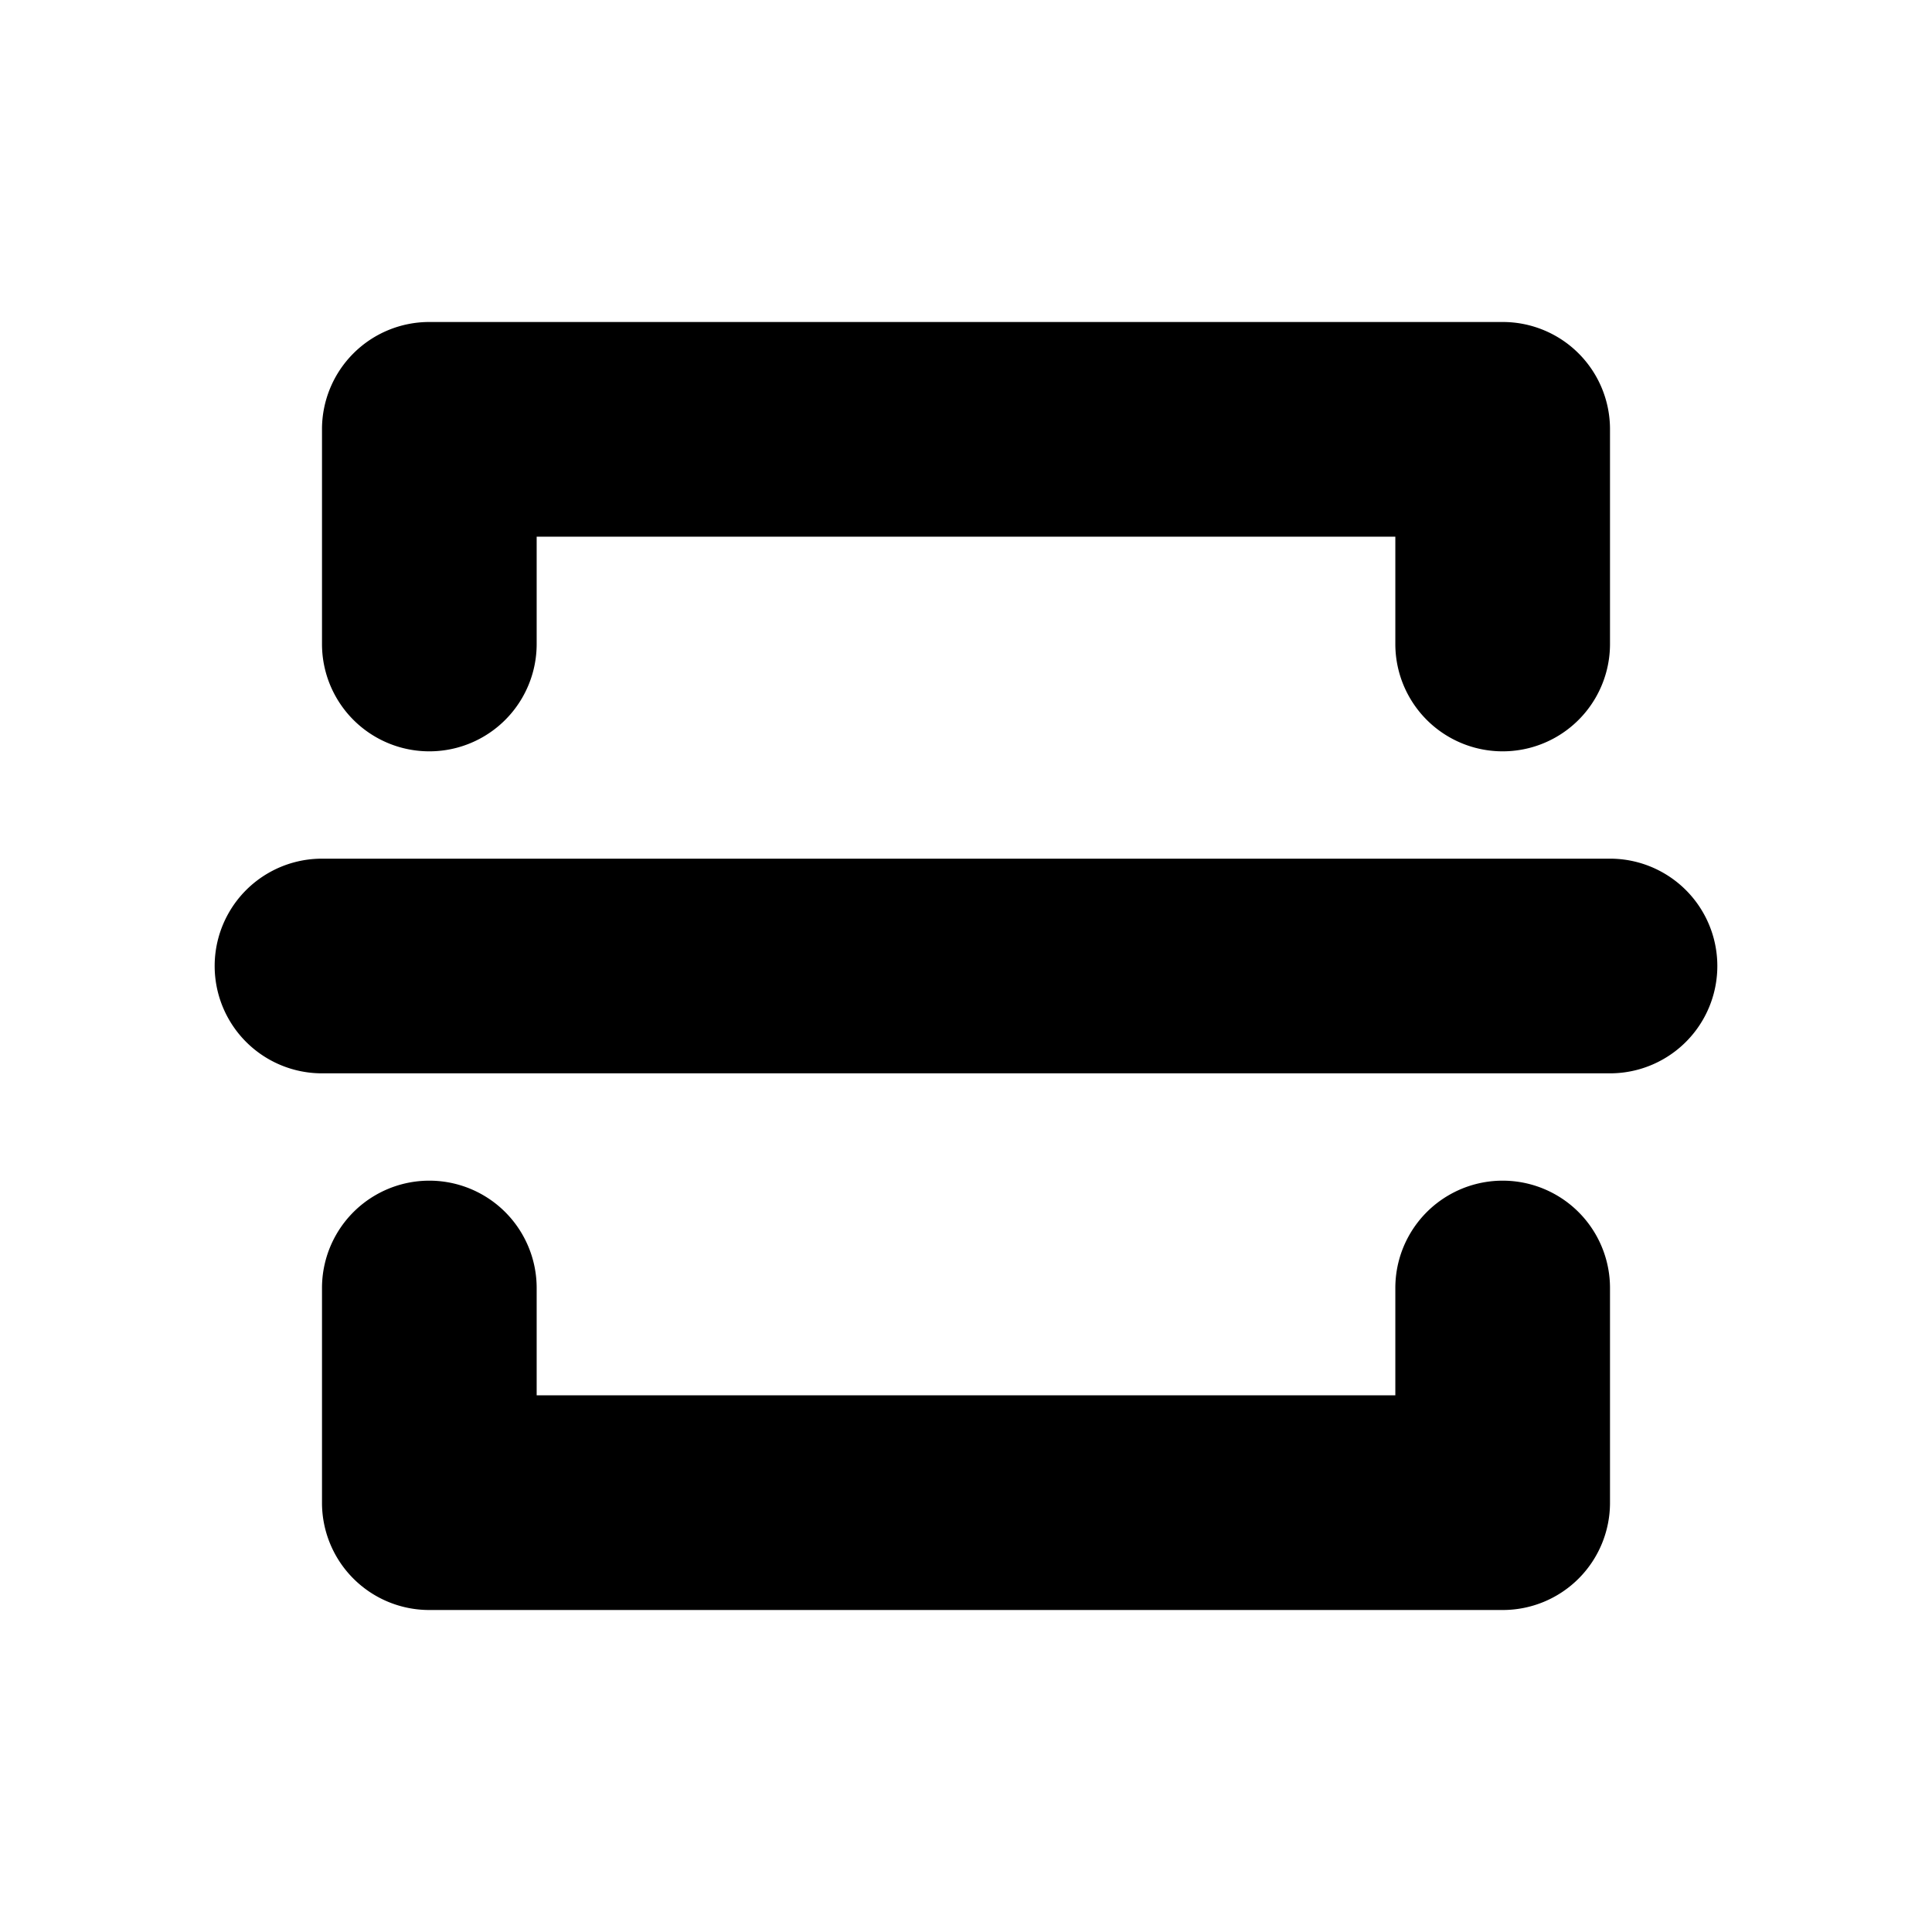
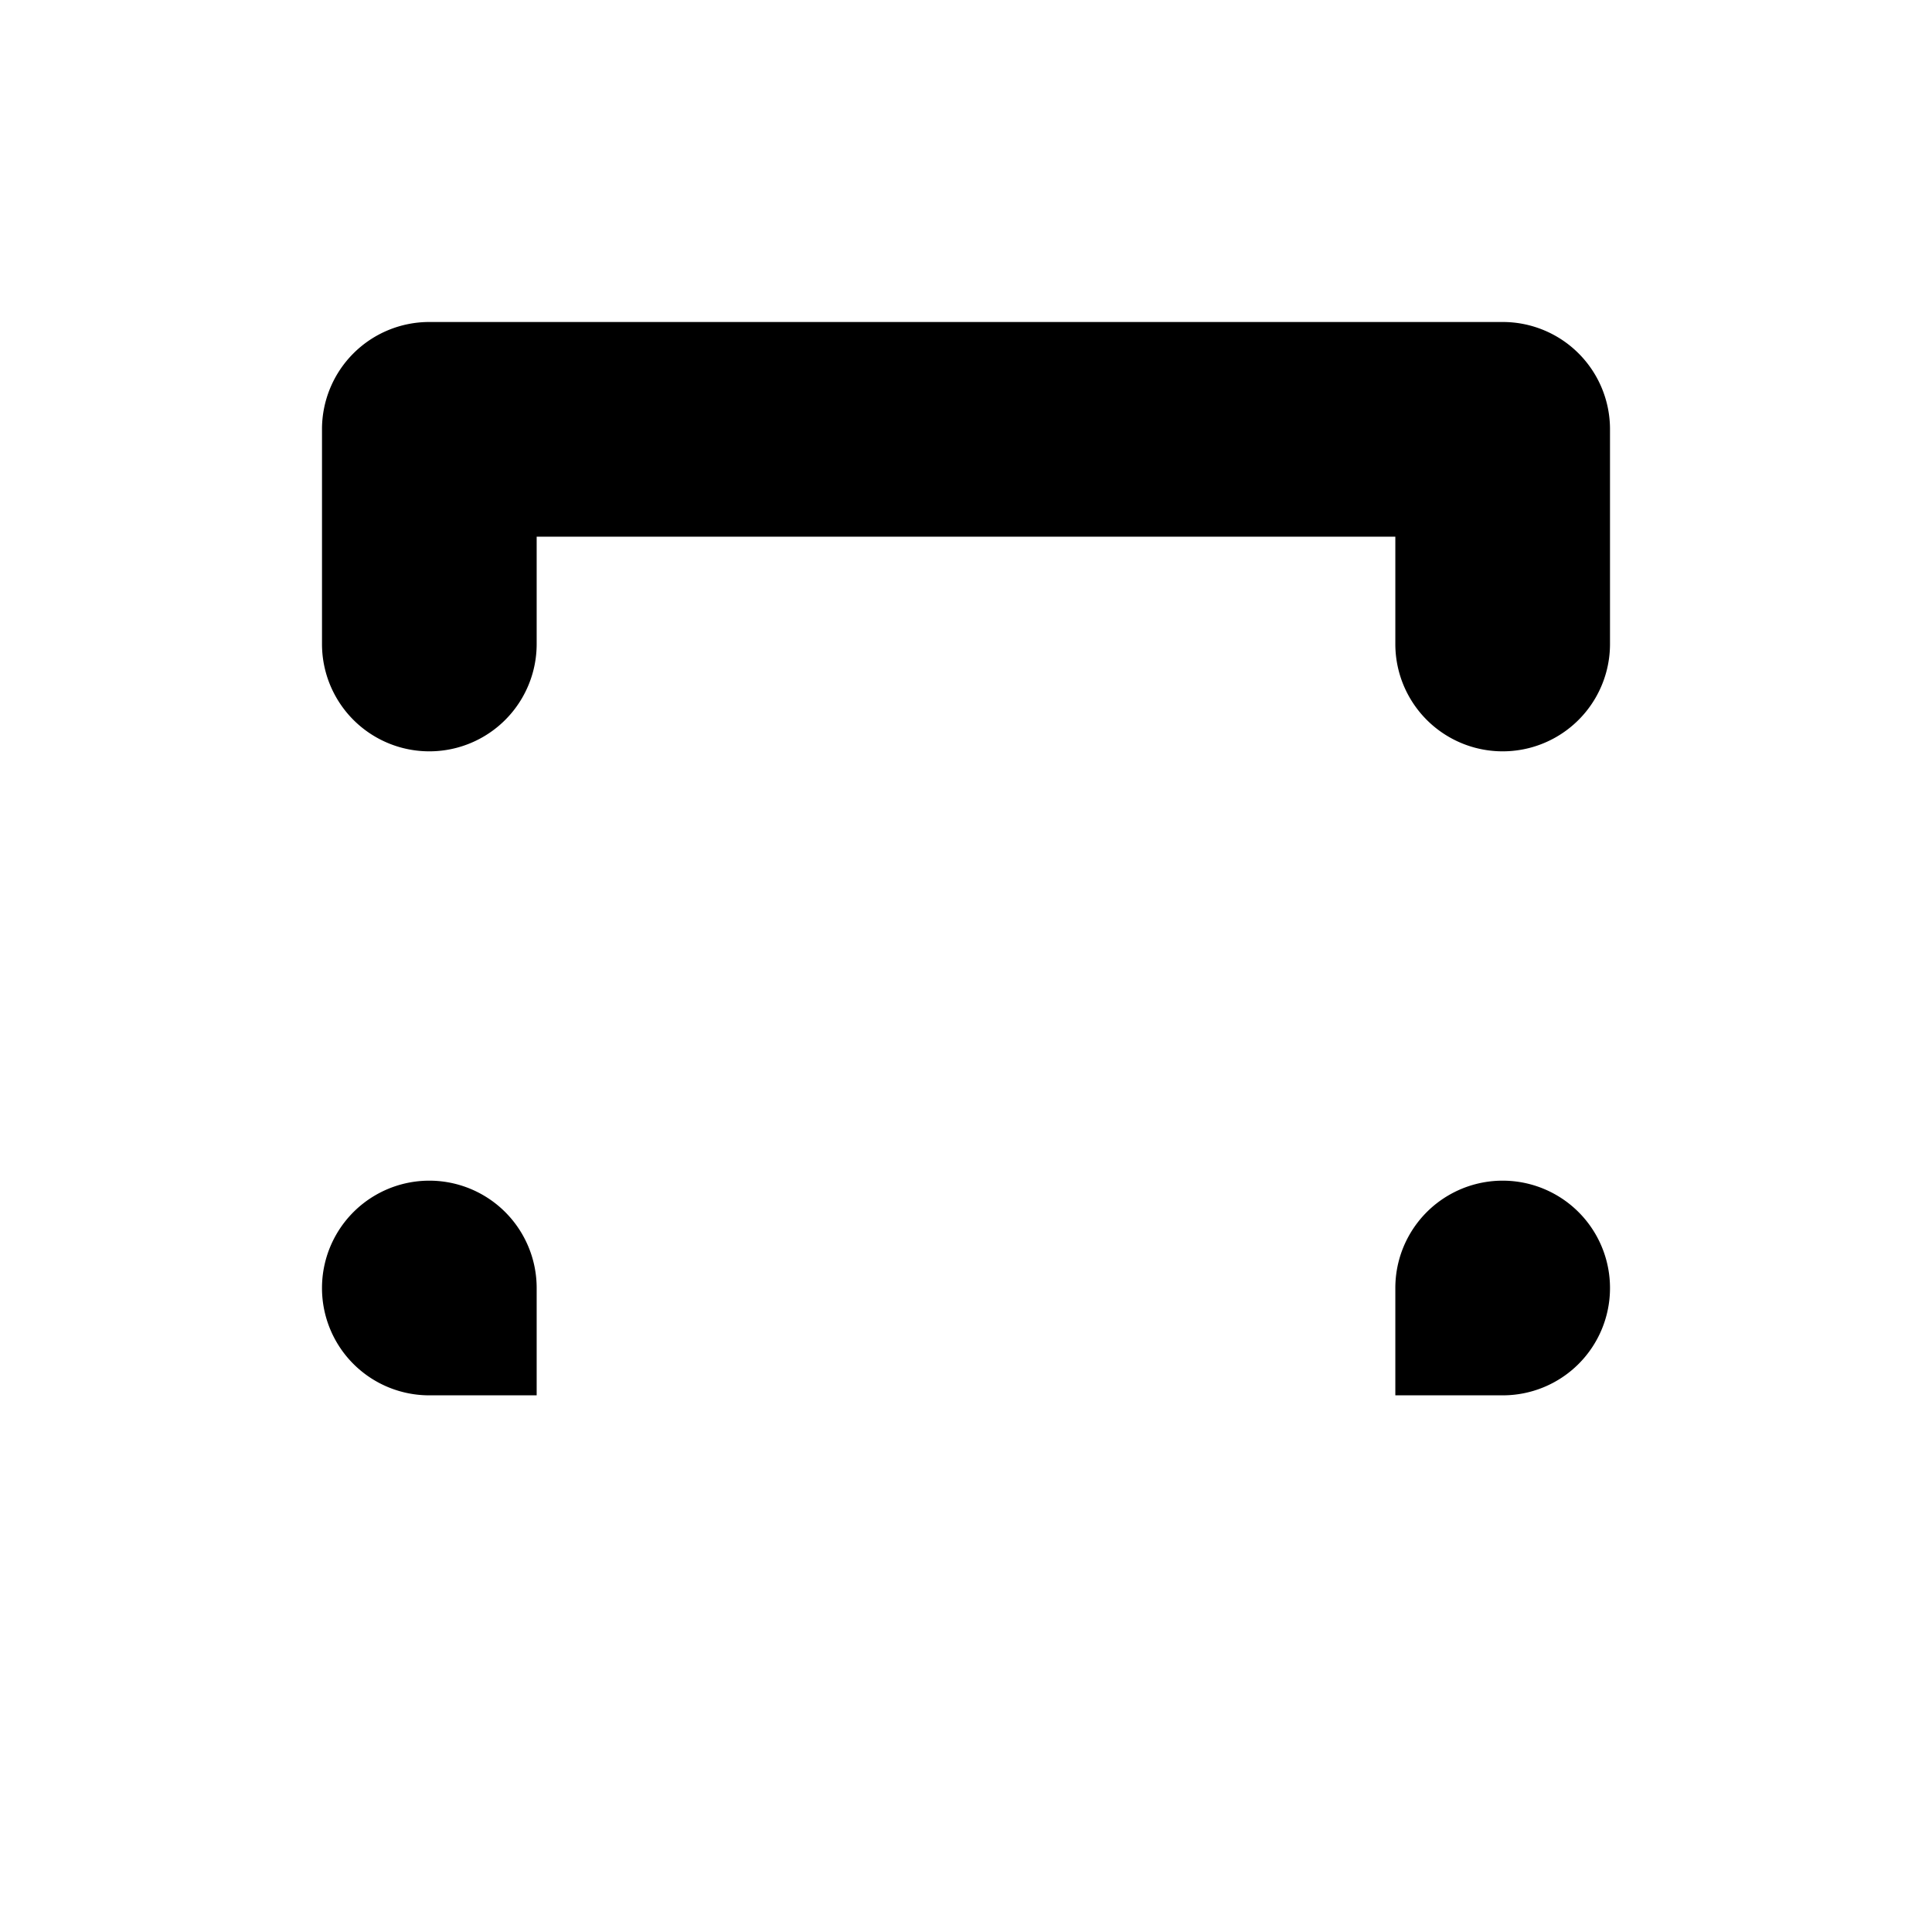
<svg viewBox="0 0 18 18">
-   <path class="ql-fill" d="M15,12v2a.999.999,0,0,1-1,1H4a.999.999,0,0,1-1-1V12a1,1,0,0,1,2,0v1h8V12a1,1,0,0,1,2,0ZM14,3H4A.999.999,0,0,0,3,4V6A1,1,0,0,0,5,6V5h8V6a1,1,0,0,0,2,0V4A.999.999,0,0,0,14,3Z" />
-   <path class="ql-fill" d="M15,10H3A1,1,0,0,1,3,8H15a1,1,0,0,1,0,2Z" />
+   <path class="ql-fill" d="M15,12a.999.999,0,0,1-1,1H4a.999.999,0,0,1-1-1V12a1,1,0,0,1,2,0v1h8V12a1,1,0,0,1,2,0ZM14,3H4A.999.999,0,0,0,3,4V6A1,1,0,0,0,5,6V5h8V6a1,1,0,0,0,2,0V4A.999.999,0,0,0,14,3Z" />
</svg>